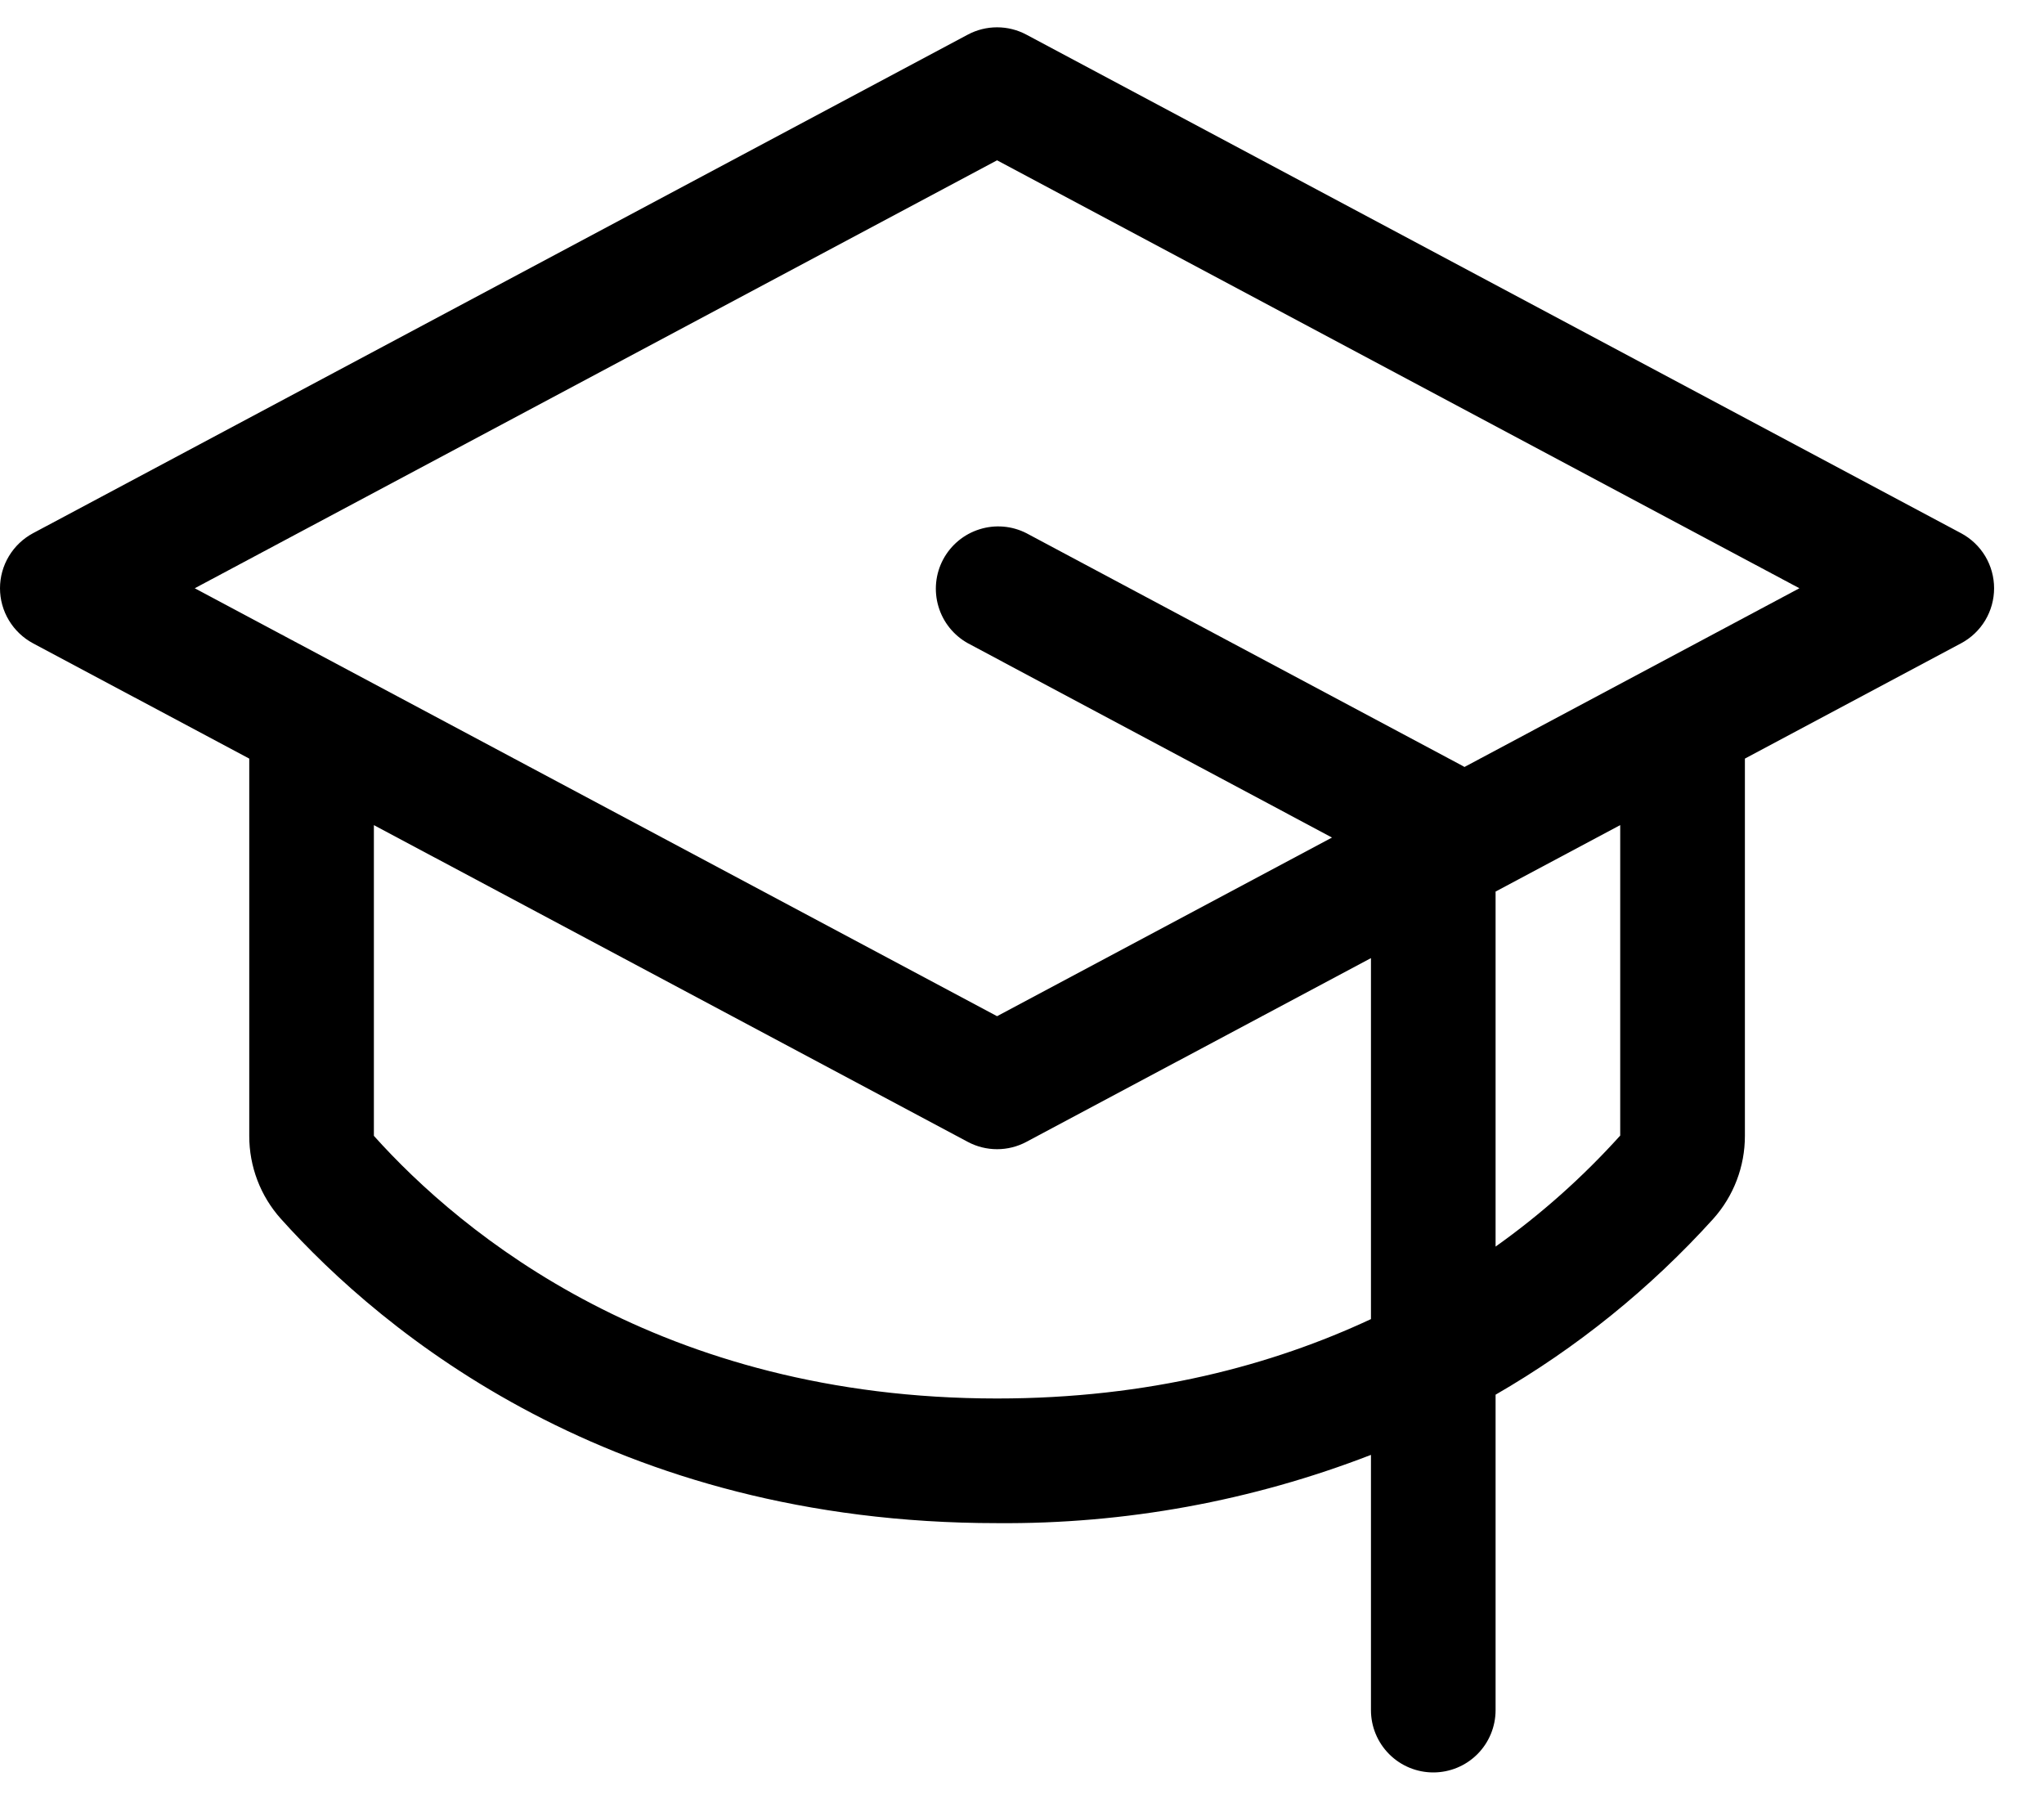
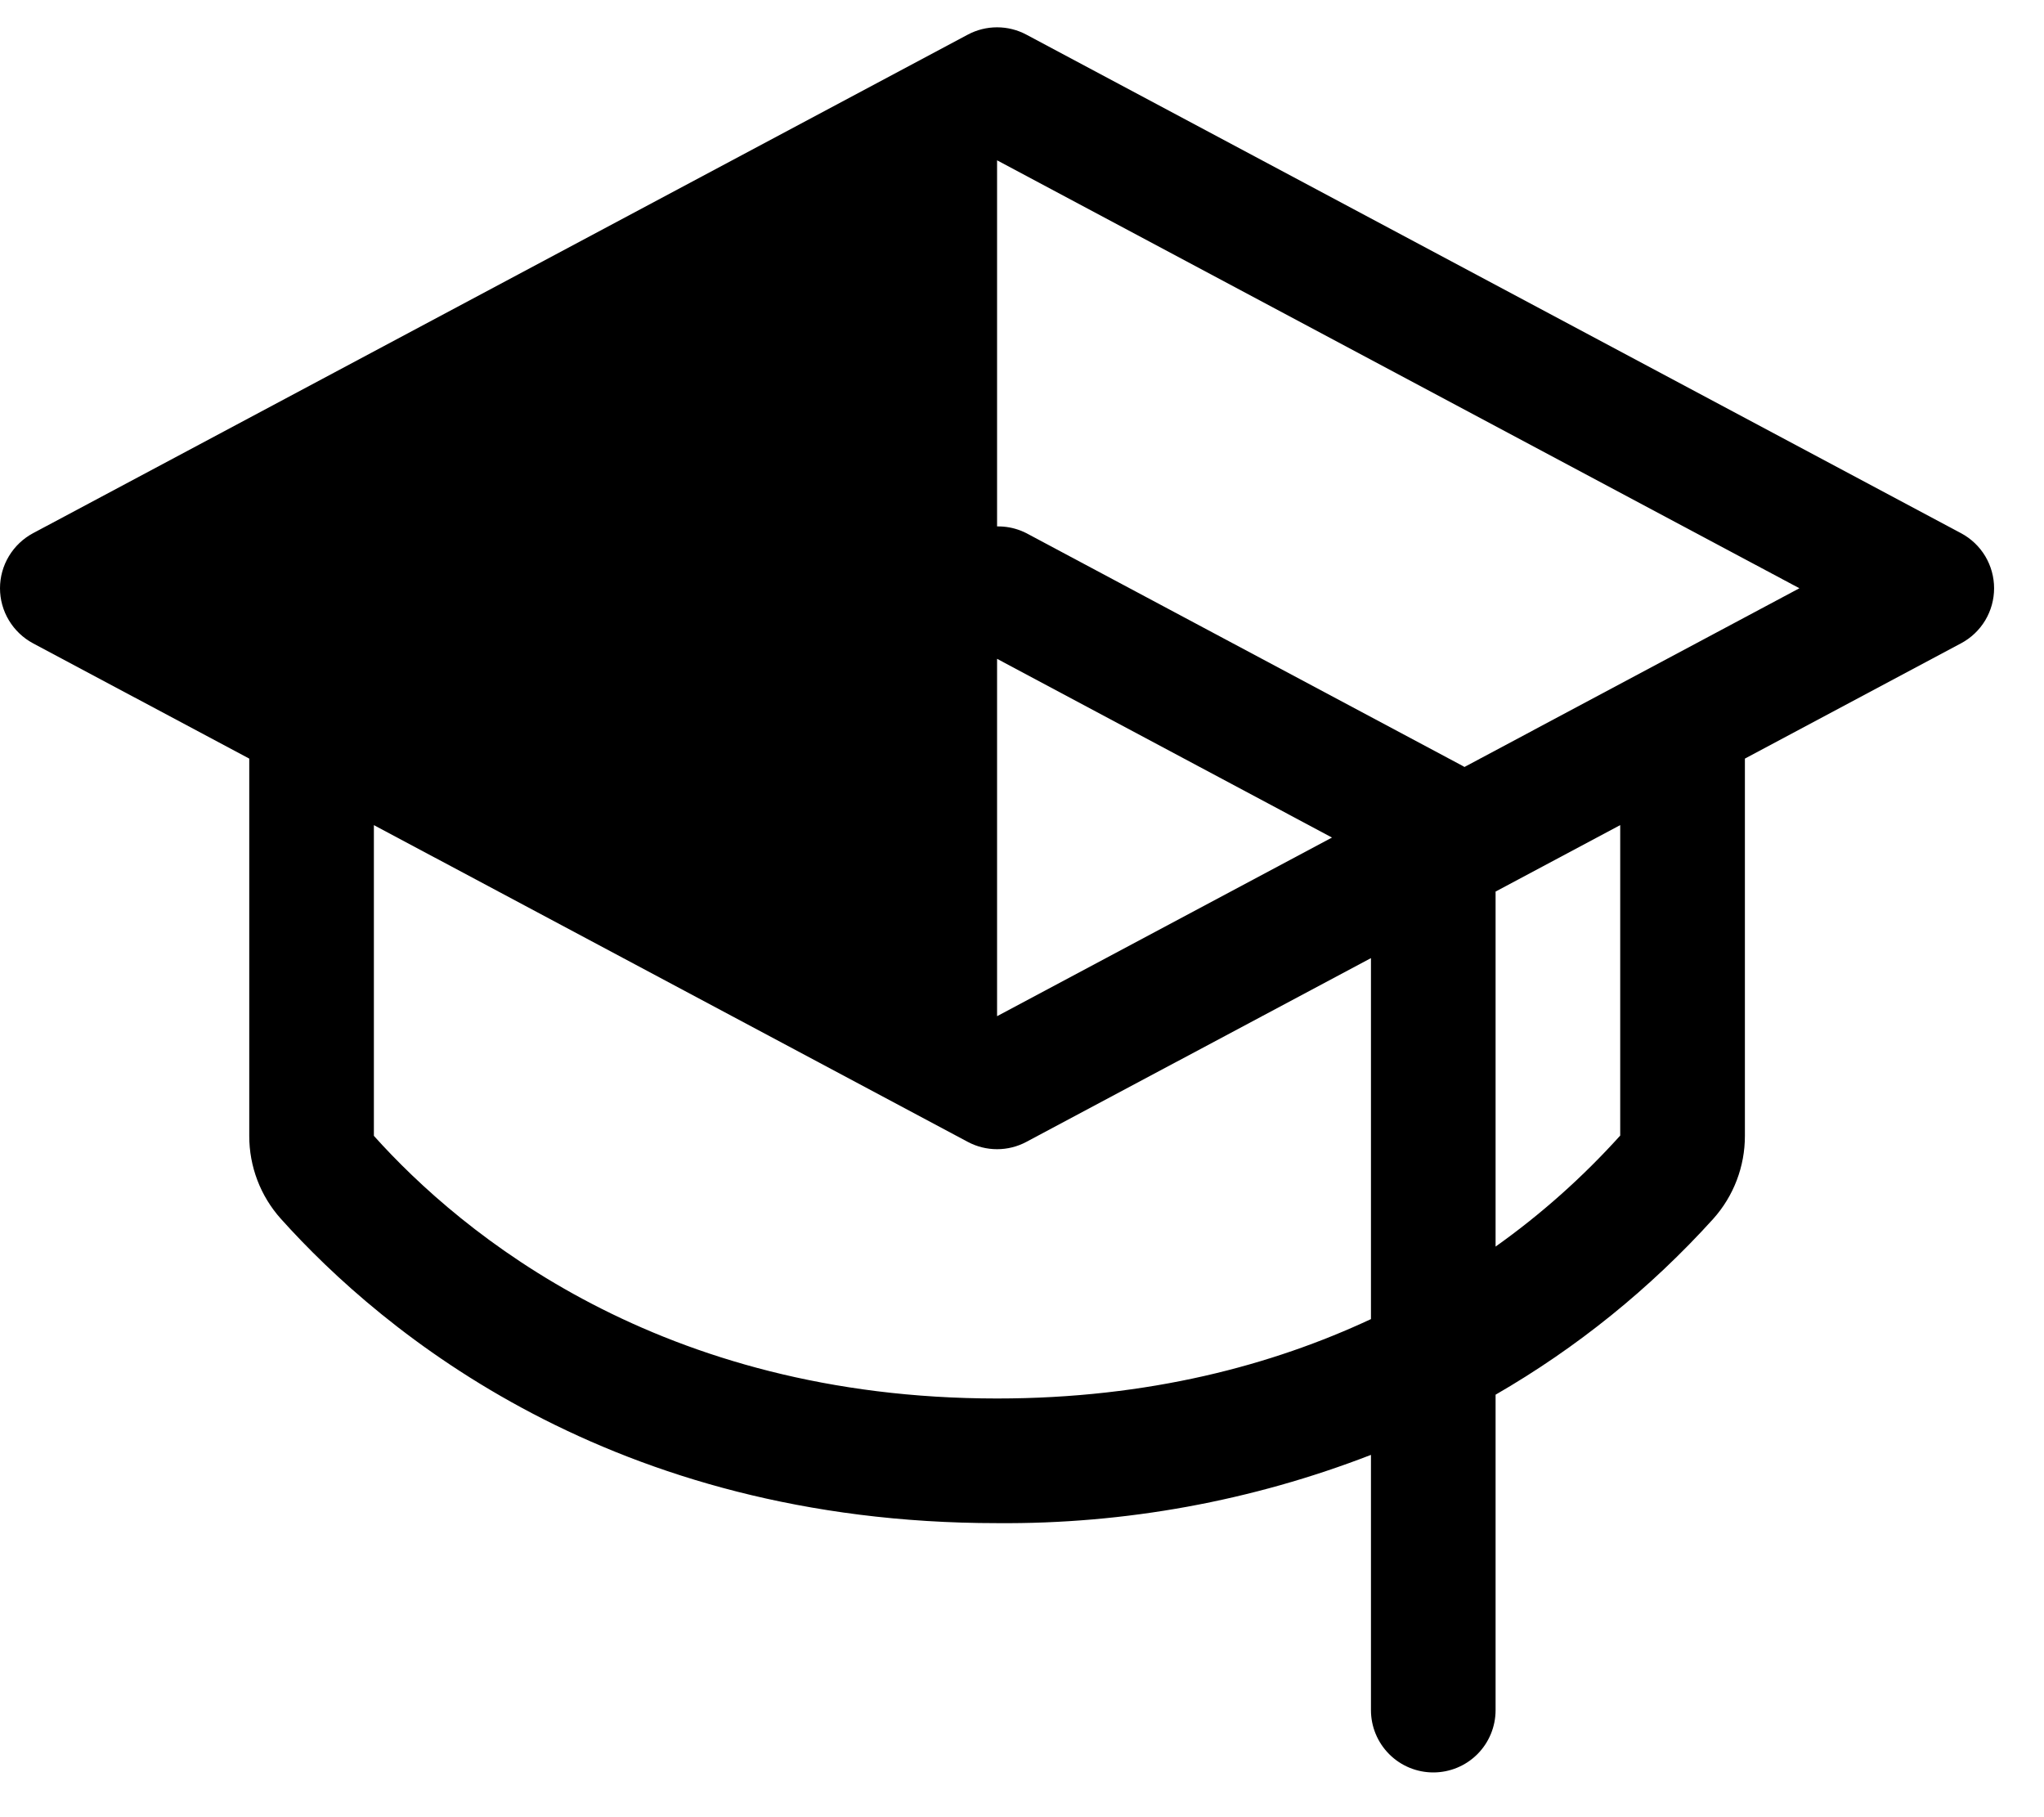
<svg xmlns="http://www.w3.org/2000/svg" width="36" height="32" viewBox="0 0 36 32" fill="none">
-   <path d="M34.54 9.39L18.077 0.61C17.918 0.525 17.741 0.481 17.561 0.481C17.381 0.481 17.204 0.525 17.045 0.61L0.581 9.39C0.406 9.484 0.259 9.624 0.157 9.794C0.054 9.965 0 10.16 0 10.359C0 10.558 0.054 10.753 0.157 10.924C0.259 11.094 0.406 11.234 0.581 11.328L4.39 13.359V20.002C4.389 20.541 4.587 21.062 4.947 21.463C6.744 23.465 10.771 26.822 17.561 26.822C19.812 26.841 22.047 26.433 24.146 25.62V30.115C24.146 30.406 24.262 30.685 24.468 30.891C24.674 31.097 24.953 31.212 25.244 31.212C25.535 31.212 25.814 31.097 26.02 30.891C26.226 30.685 26.341 30.406 26.341 30.115V24.56C27.773 23.734 29.066 22.689 30.175 21.463C30.534 21.062 30.733 20.541 30.732 20.002V13.359L34.54 11.328C34.716 11.234 34.863 11.094 34.965 10.924C35.067 10.753 35.121 10.558 35.121 10.359C35.121 10.16 35.067 9.965 34.965 9.794C34.863 9.624 34.716 9.484 34.54 9.39ZM17.561 24.627C11.624 24.627 8.133 21.727 6.585 20.002V14.53L17.045 20.108C17.204 20.193 17.381 20.237 17.561 20.237C17.741 20.237 17.918 20.193 18.077 20.108L24.146 16.872V23.229C22.418 24.036 20.239 24.627 17.561 24.627ZM28.536 19.997C27.878 20.727 27.142 21.383 26.341 21.952V15.7L28.536 14.53V19.997ZM25.793 13.506L25.762 13.488L18.079 9.39C17.823 9.259 17.526 9.234 17.251 9.321C16.976 9.407 16.747 9.598 16.611 9.852C16.476 10.106 16.446 10.403 16.528 10.679C16.609 10.955 16.796 11.188 17.048 11.328L23.46 14.749L17.561 17.895L3.43 10.359L17.561 2.823L31.692 10.359L25.793 13.506Z" fill="black" />
+   <path d="M34.54 9.39L18.077 0.61C17.918 0.525 17.741 0.481 17.561 0.481C17.381 0.481 17.204 0.525 17.045 0.61L0.581 9.39C0.406 9.484 0.259 9.624 0.157 9.794C0.054 9.965 0 10.16 0 10.359C0 10.558 0.054 10.753 0.157 10.924C0.259 11.094 0.406 11.234 0.581 11.328L4.39 13.359V20.002C4.389 20.541 4.587 21.062 4.947 21.463C6.744 23.465 10.771 26.822 17.561 26.822C19.812 26.841 22.047 26.433 24.146 25.62V30.115C24.146 30.406 24.262 30.685 24.468 30.891C24.674 31.097 24.953 31.212 25.244 31.212C25.535 31.212 25.814 31.097 26.02 30.891C26.226 30.685 26.341 30.406 26.341 30.115V24.56C27.773 23.734 29.066 22.689 30.175 21.463C30.534 21.062 30.733 20.541 30.732 20.002V13.359L34.54 11.328C34.716 11.234 34.863 11.094 34.965 10.924C35.067 10.753 35.121 10.558 35.121 10.359C35.121 10.16 35.067 9.965 34.965 9.794C34.863 9.624 34.716 9.484 34.54 9.39ZM17.561 24.627C11.624 24.627 8.133 21.727 6.585 20.002V14.53L17.045 20.108C17.204 20.193 17.381 20.237 17.561 20.237C17.741 20.237 17.918 20.193 18.077 20.108L24.146 16.872V23.229C22.418 24.036 20.239 24.627 17.561 24.627ZM28.536 19.997C27.878 20.727 27.142 21.383 26.341 21.952V15.7L28.536 14.53V19.997ZM25.793 13.506L25.762 13.488L18.079 9.39C17.823 9.259 17.526 9.234 17.251 9.321C16.976 9.407 16.747 9.598 16.611 9.852C16.476 10.106 16.446 10.403 16.528 10.679C16.609 10.955 16.796 11.188 17.048 11.328L23.46 14.749L17.561 17.895L17.561 2.823L31.692 10.359L25.793 13.506Z" fill="black" />
</svg>